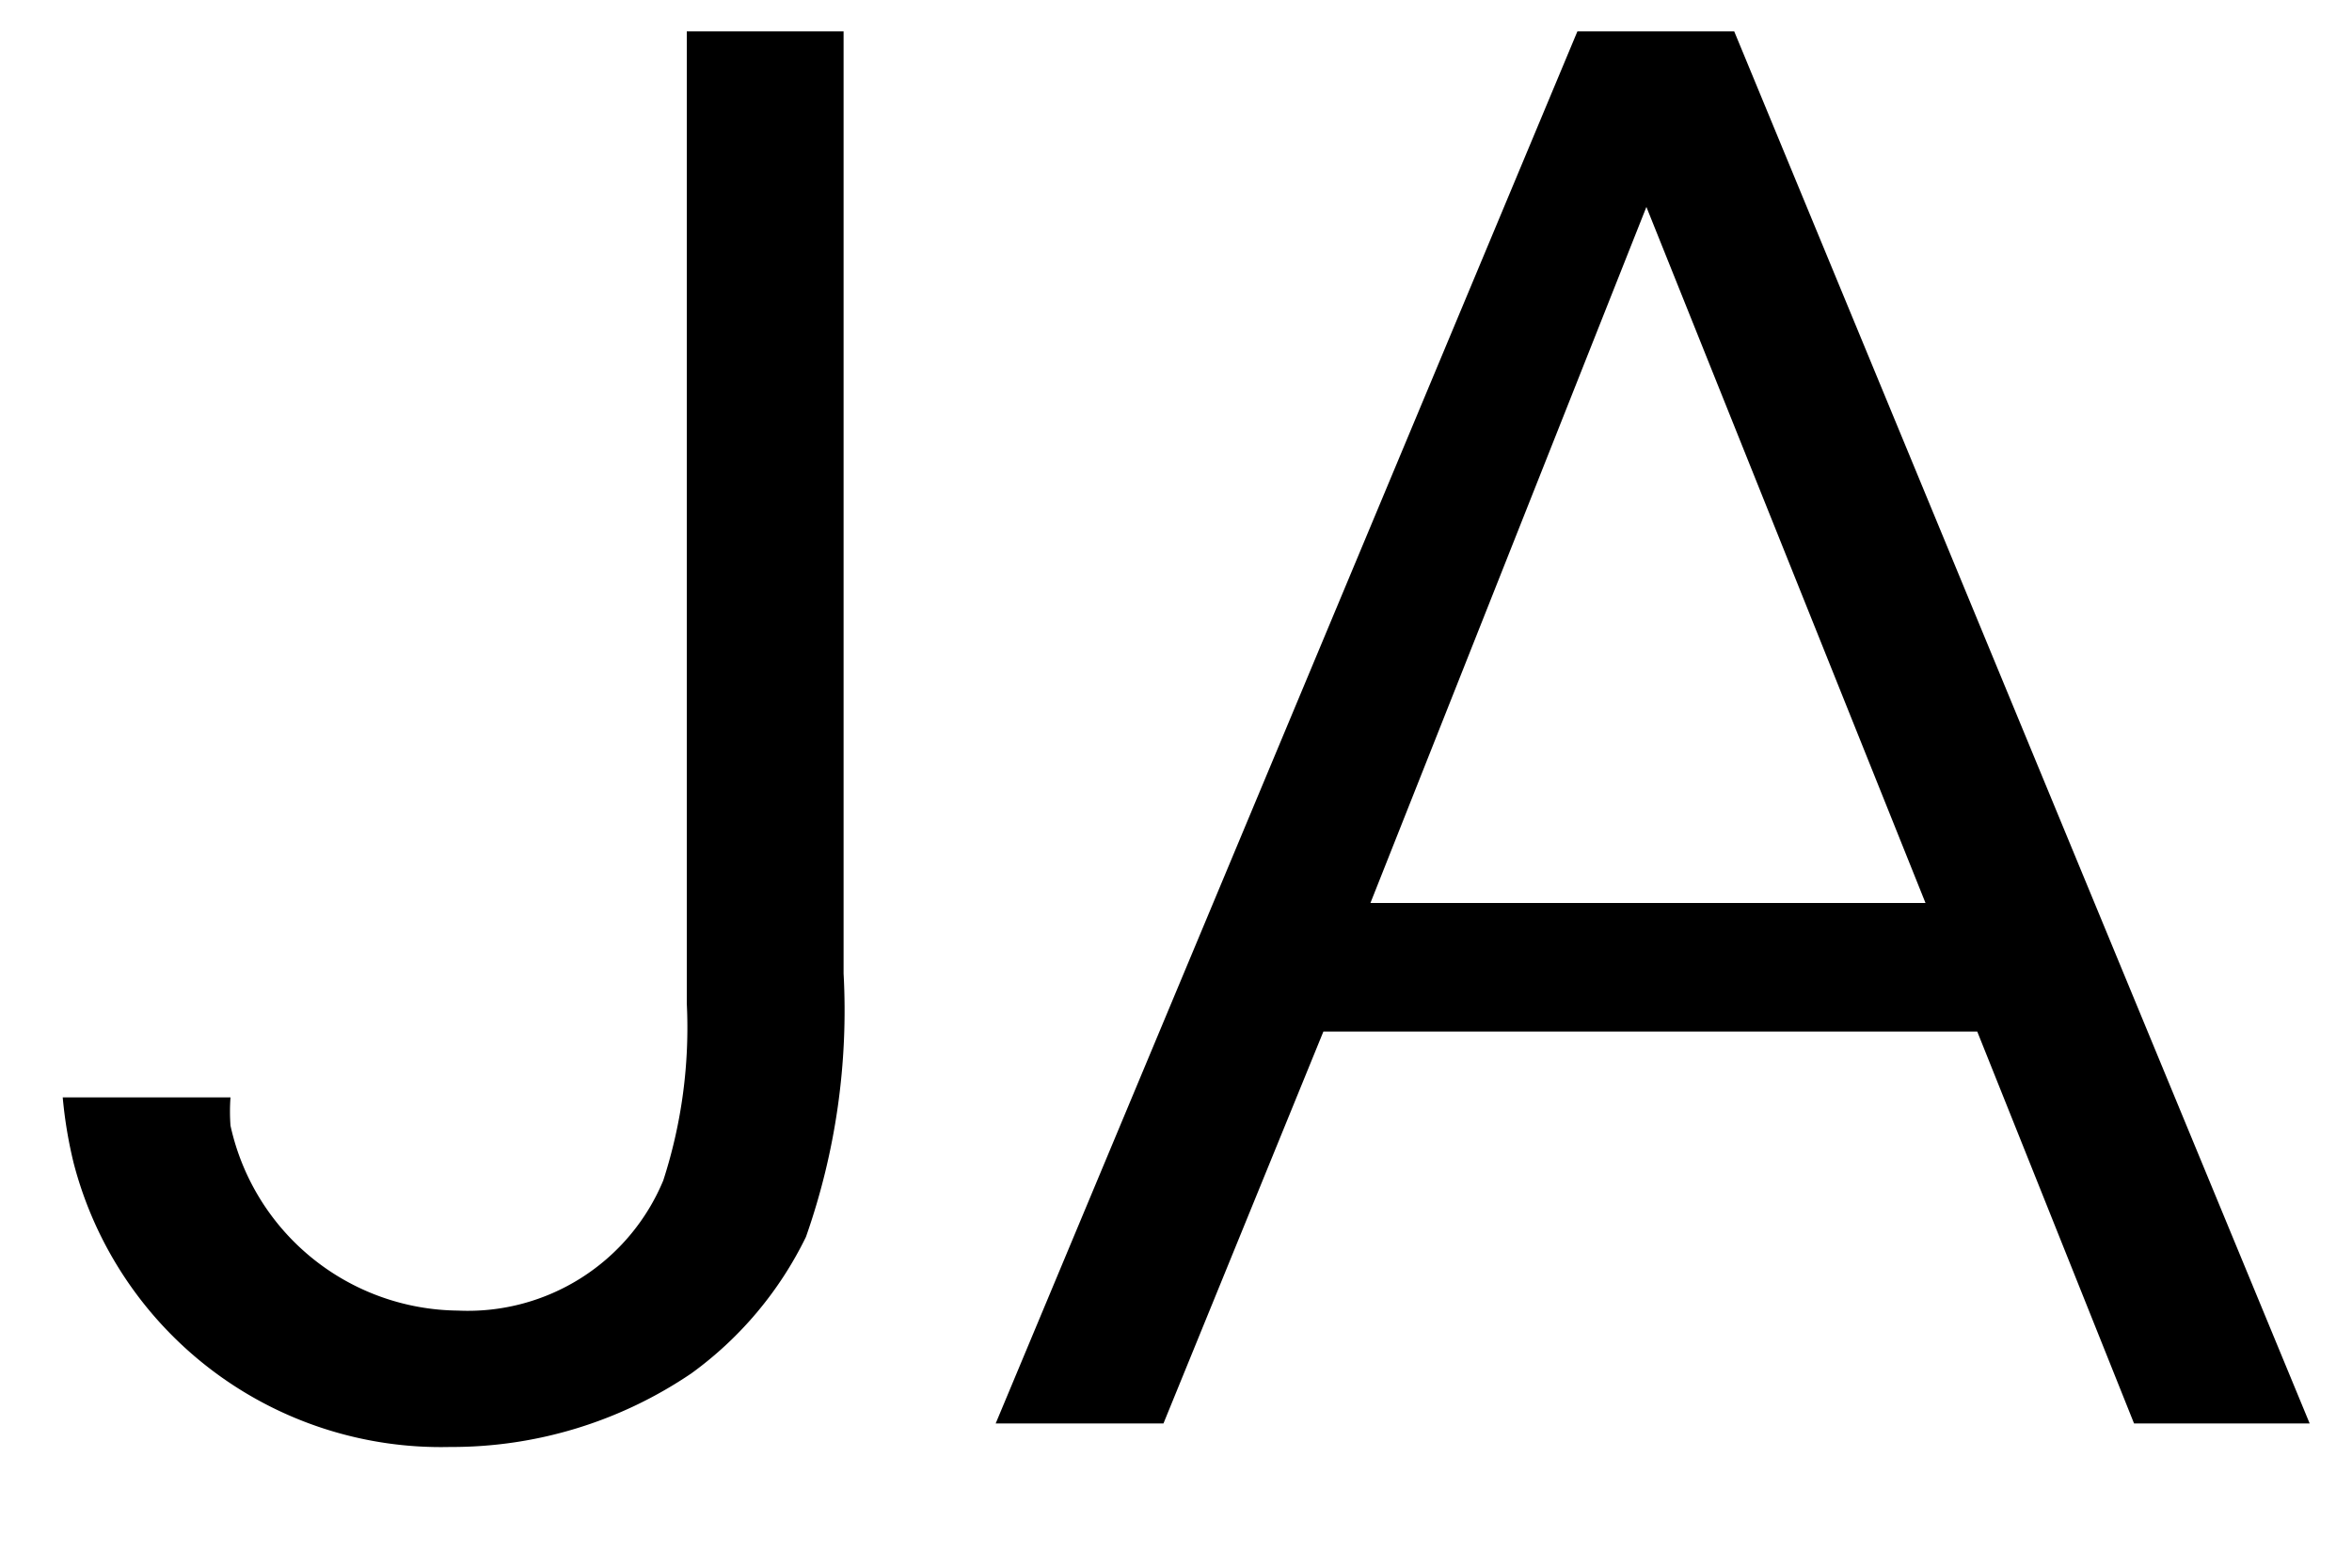
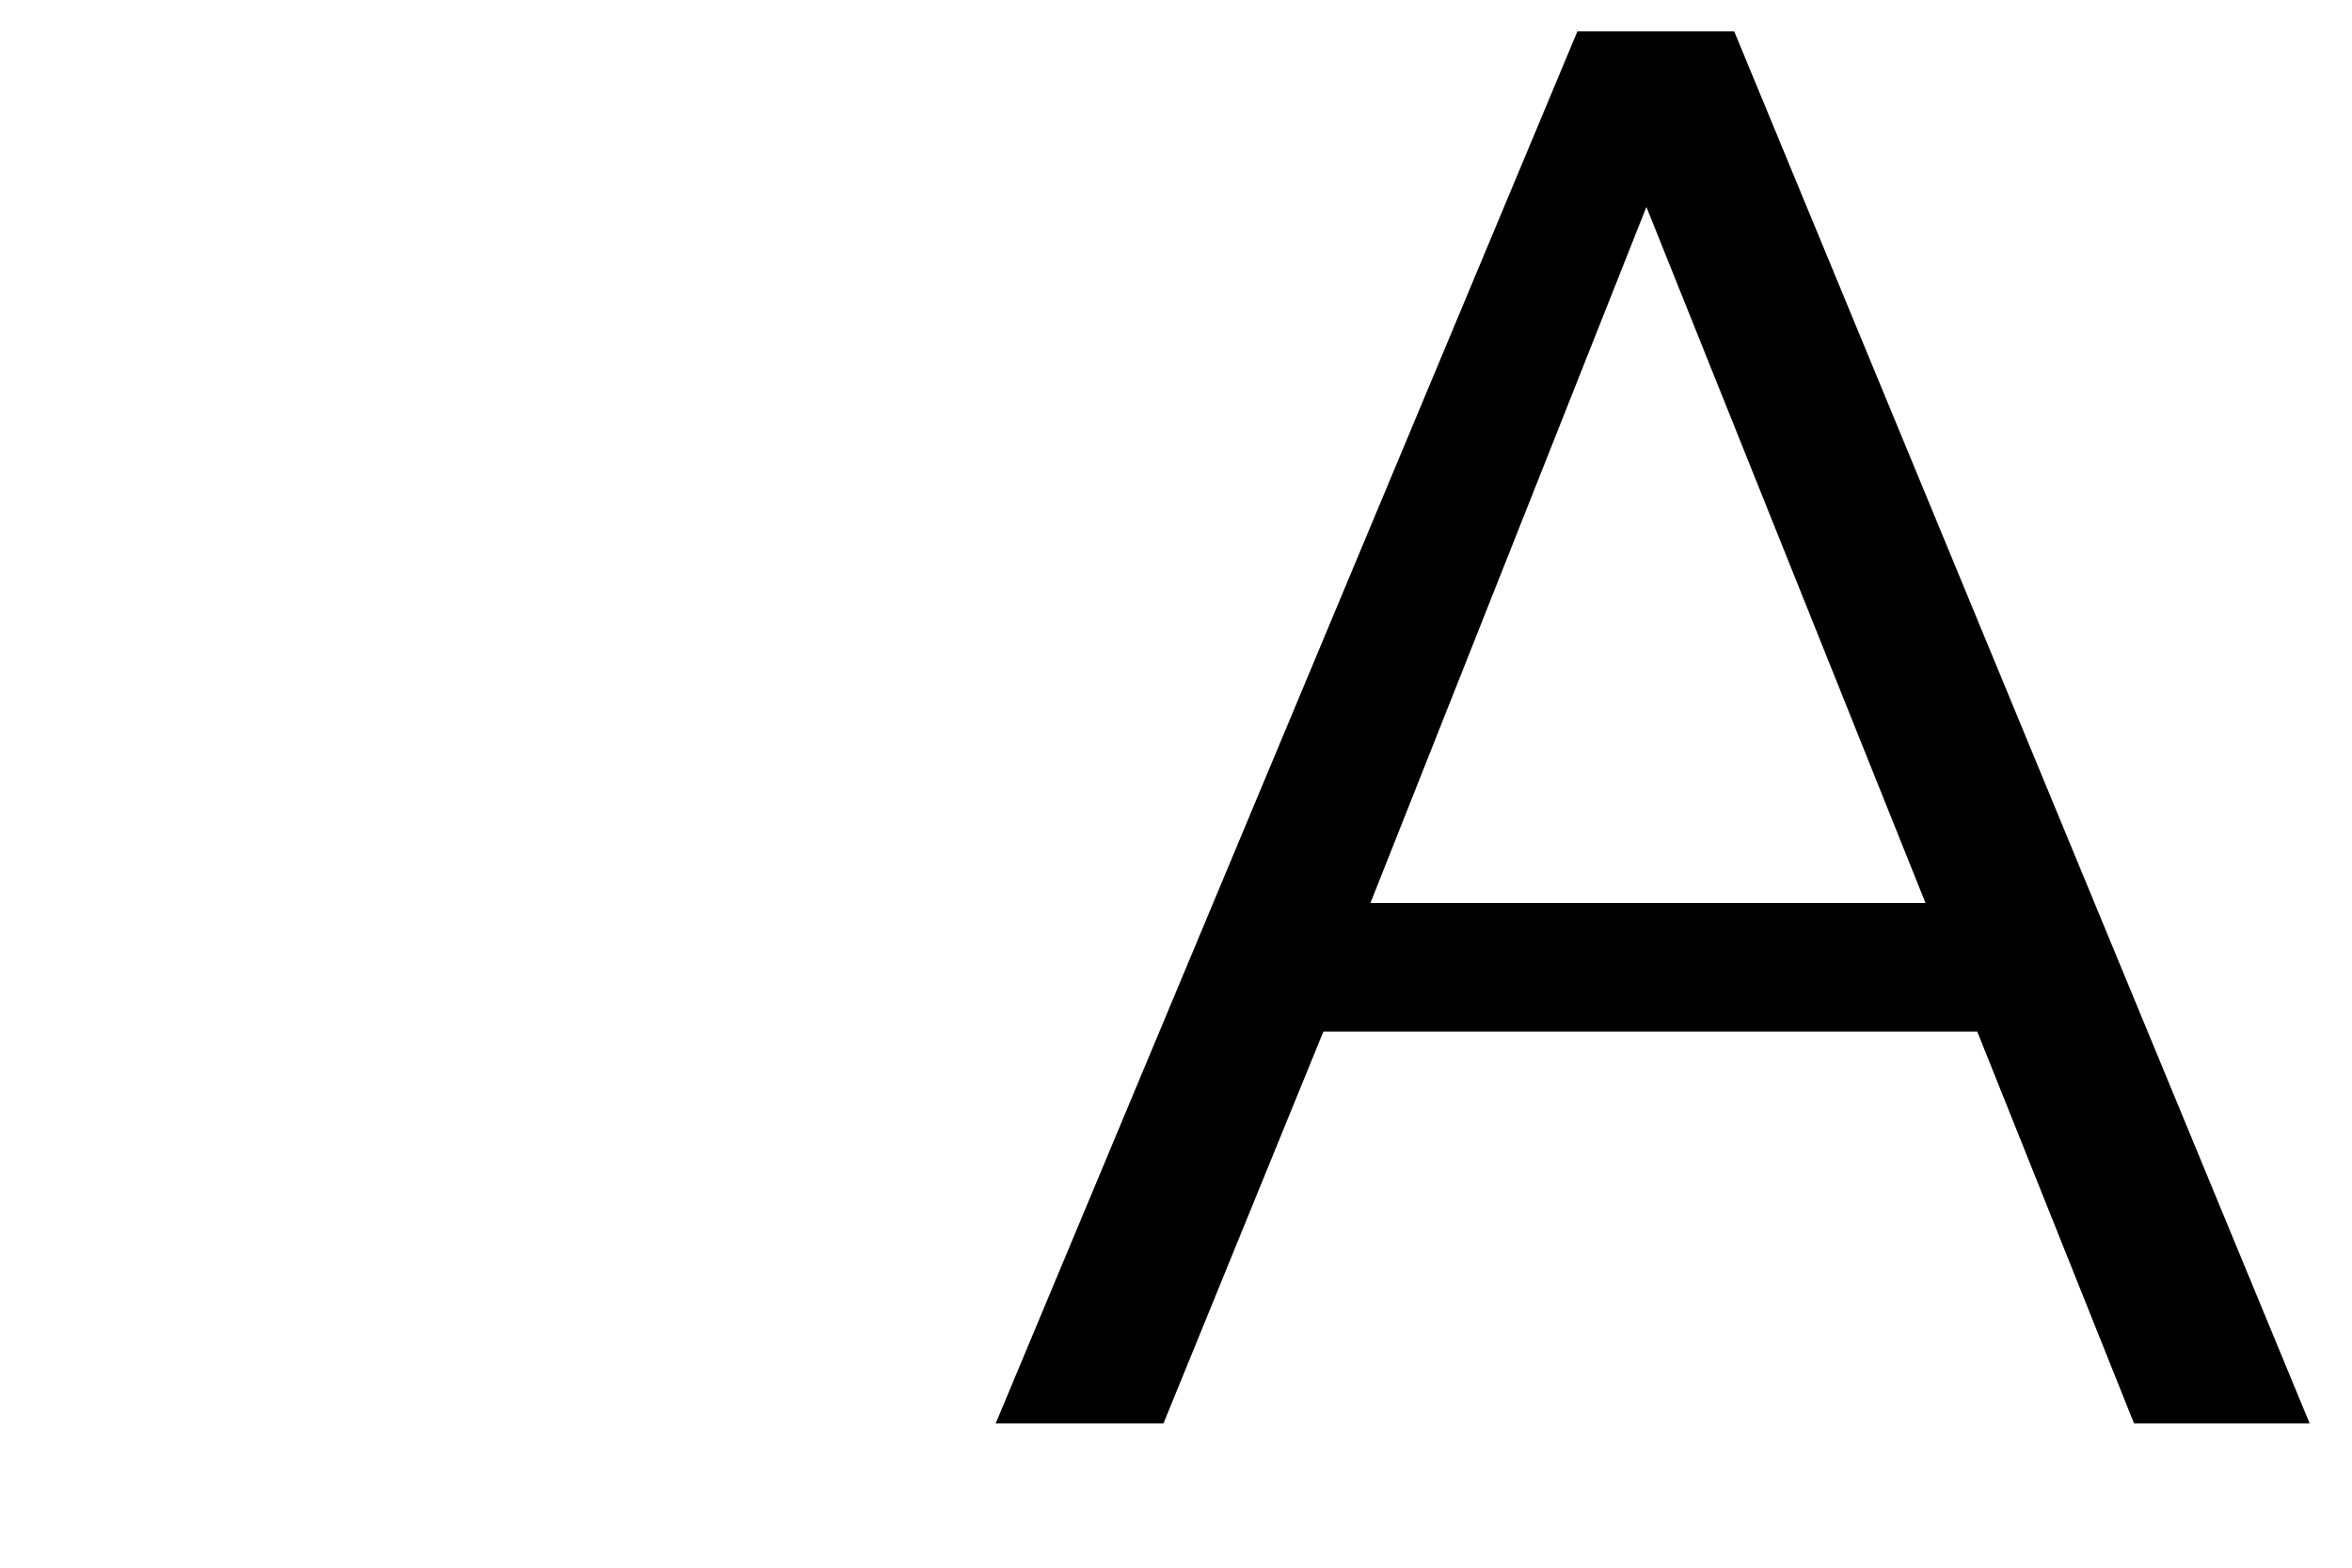
<svg xmlns="http://www.w3.org/2000/svg" id="レイヤー_1" data-name="レイヤー 1" width="15" height="10" viewBox="0 0 15 10">
  <title>lang-ja</title>
-   <path d="M5.38,6.21a4.35,4.35,0,0,1-.24,1.68,2.34,2.34,0,0,1-.73.87,2.72,2.72,0,0,1-1.54.47A2.42,2.42,0,0,1,.47,7.42,2.83,2.83,0,0,1,.4,7H1.47a1.24,1.24,0,0,0,0,.18A1.5,1.5,0,0,0,2.92,8.36a1.35,1.35,0,0,0,1.31-.83A3.16,3.16,0,0,0,4.38,6.4V.2h1Z" />
  <path d="M7.42,9.08H6.35L10.06.2h1l3.67,8.88H13.61l-1-2.5H8.44ZM10.5,1.32,8.74,5.76h3.54Z" />
</svg>